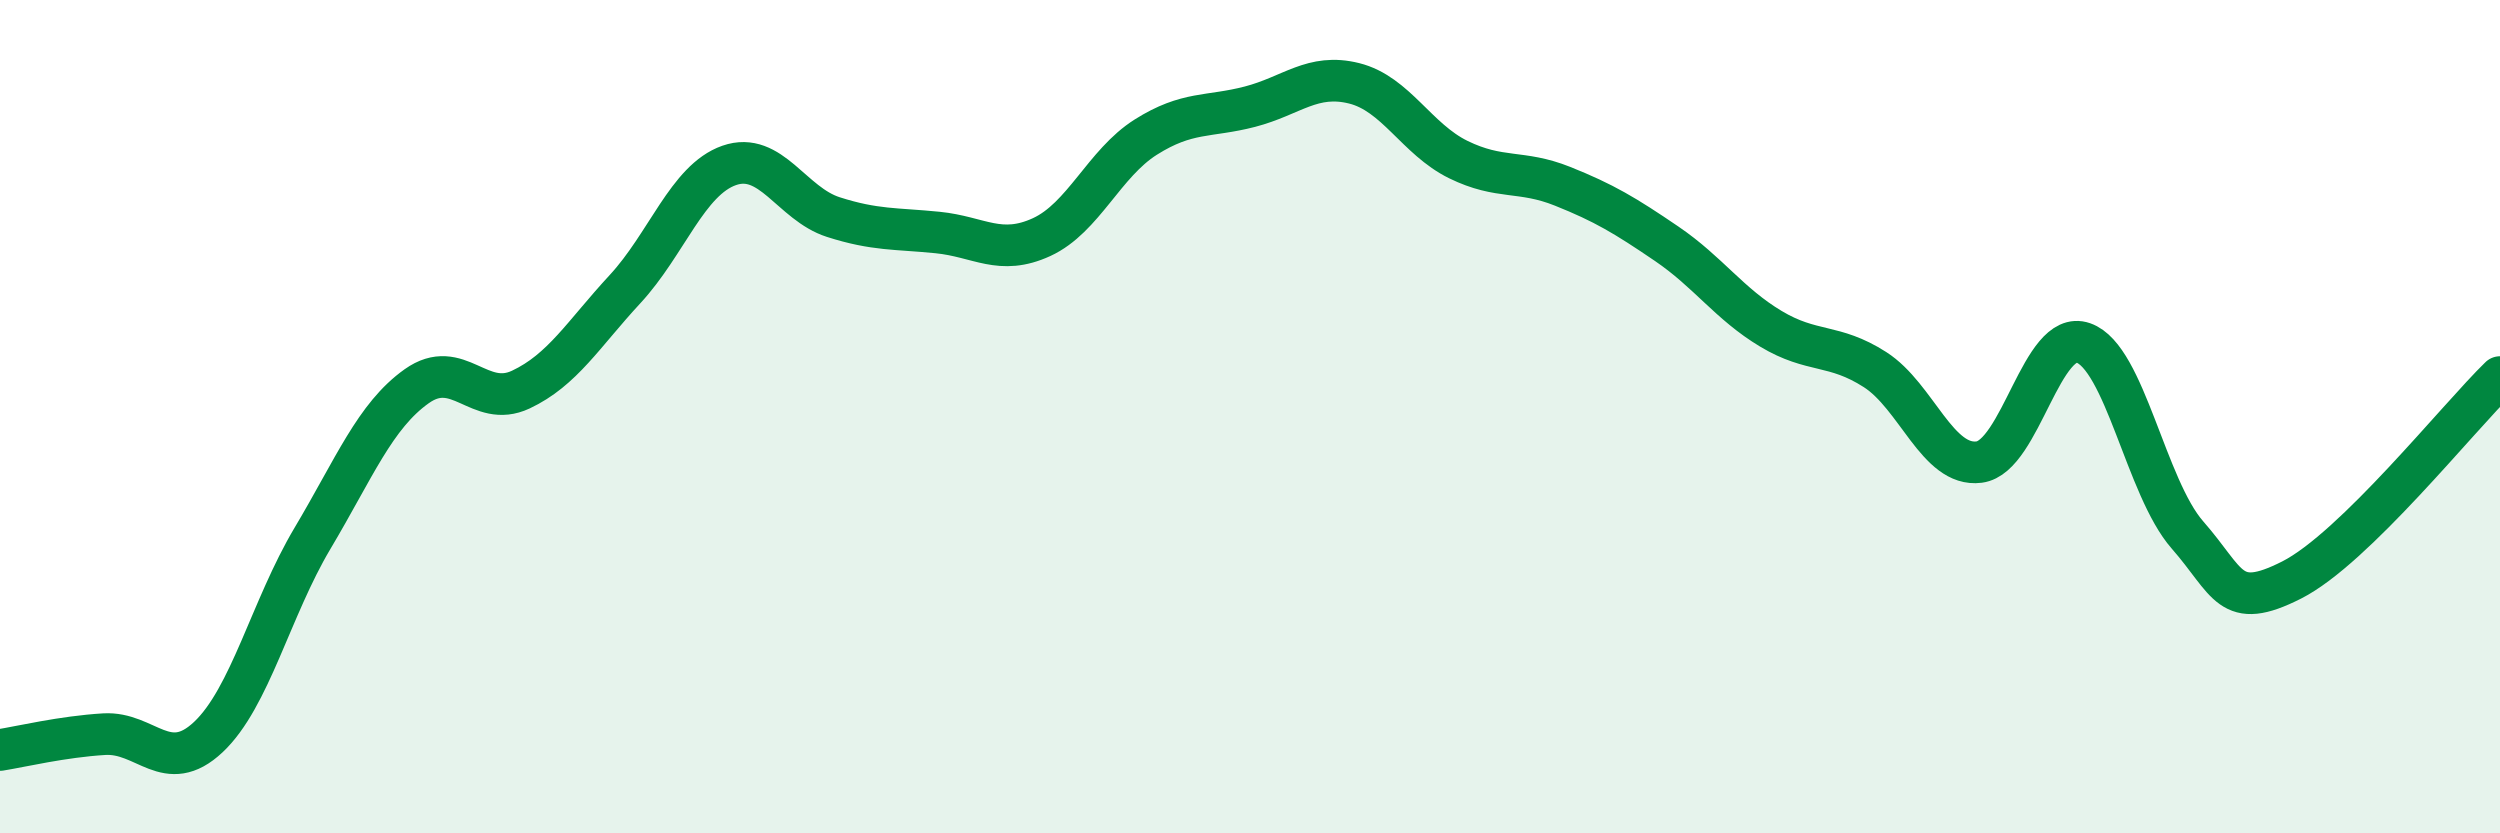
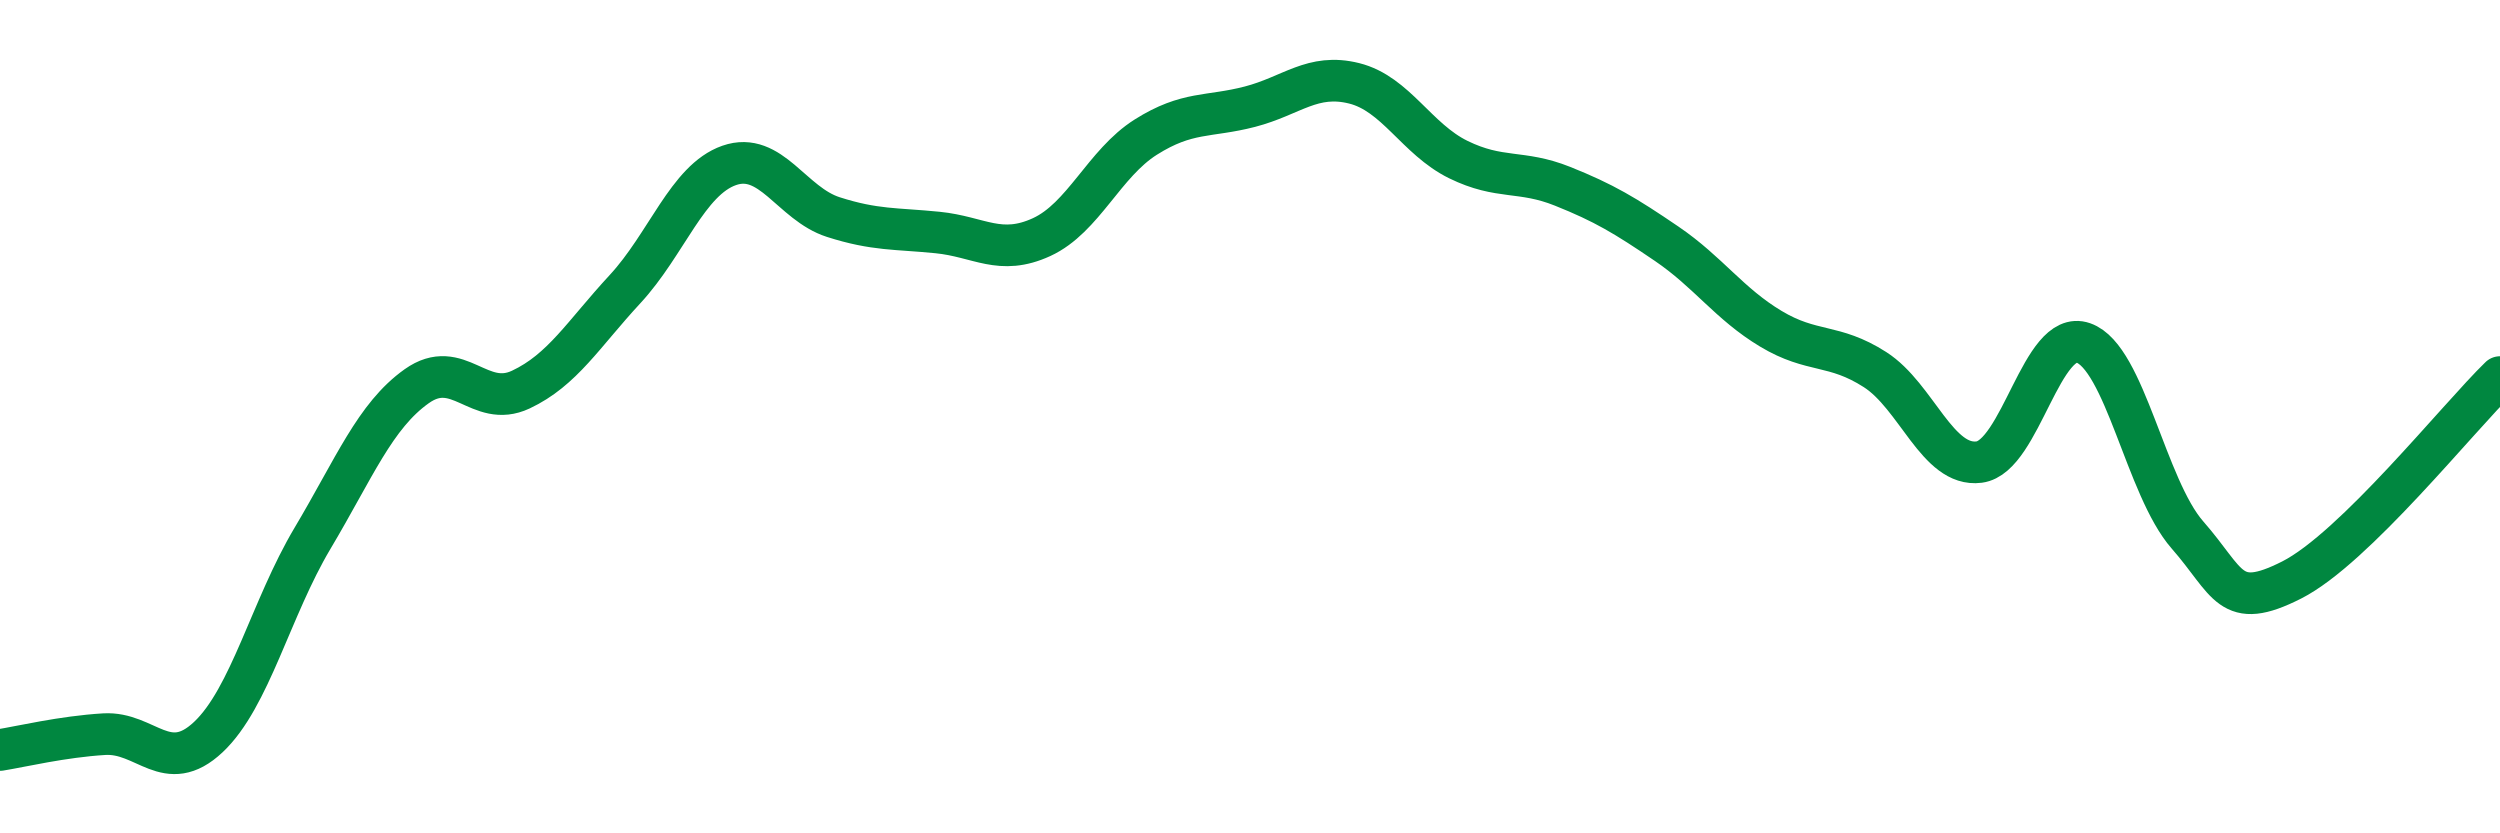
<svg xmlns="http://www.w3.org/2000/svg" width="60" height="20" viewBox="0 0 60 20">
-   <path d="M 0,18 C 0.5,17.92 1.5,17.68 2.5,17.62 C 3.5,17.56 4,18.63 5,17.69 C 6,16.75 6.5,14.6 7.5,12.92 C 8.5,11.24 9,9.98 10,9.27 C 11,8.56 11.5,9.82 12.5,9.35 C 13.5,8.88 14,8.02 15,6.94 C 16,5.86 16.5,4.32 17.5,3.97 C 18.5,3.62 19,4.89 20,5.21 C 21,5.53 21.5,5.48 22.5,5.58 C 23.5,5.68 24,6.15 25,5.69 C 26,5.23 26.5,3.92 27.5,3.29 C 28.5,2.66 29,2.82 30,2.56 C 31,2.3 31.5,1.75 32.5,2 C 33.5,2.25 34,3.34 35,3.83 C 36,4.32 36.5,4.07 37.5,4.47 C 38.5,4.87 39,5.17 40,5.85 C 41,6.53 41.5,7.29 42.5,7.89 C 43.5,8.49 44,8.23 45,8.87 C 46,9.51 46.5,11.22 47.5,11.09 C 48.5,10.96 49,7.88 50,8.23 C 51,8.58 51.5,11.7 52.5,12.84 C 53.5,13.98 53.5,14.68 55,13.92 C 56.5,13.16 59,10.02 60,9.05L60 20L0 20Z" fill="#008740" opacity="0.1" stroke-linecap="round" stroke-linejoin="round" />
  <path d="M 0,18 C 0.5,17.92 1.5,17.68 2.5,17.62 C 3.5,17.56 4,18.63 5,17.69 C 6,16.75 6.5,14.6 7.5,12.92 C 8.5,11.24 9,9.98 10,9.27 C 11,8.56 11.5,9.82 12.5,9.35 C 13.5,8.88 14,8.02 15,6.94 C 16,5.86 16.5,4.32 17.5,3.97 C 18.5,3.62 19,4.89 20,5.21 C 21,5.53 21.5,5.48 22.5,5.58 C 23.5,5.68 24,6.15 25,5.69 C 26,5.23 26.5,3.92 27.5,3.29 C 28.5,2.66 29,2.82 30,2.56 C 31,2.3 31.5,1.75 32.5,2 C 33.5,2.25 34,3.34 35,3.83 C 36,4.32 36.5,4.07 37.5,4.47 C 38.5,4.87 39,5.17 40,5.85 C 41,6.53 41.5,7.29 42.5,7.89 C 43.5,8.49 44,8.23 45,8.87 C 46,9.51 46.5,11.22 47.5,11.09 C 48.5,10.96 49,7.88 50,8.23 C 51,8.58 51.5,11.7 52.5,12.84 C 53.5,13.98 53.5,14.68 55,13.92 C 56.5,13.16 59,10.02 60,9.05" stroke="#008740" stroke-width="1" fill="none" stroke-linecap="round" stroke-linejoin="round" />
</svg>